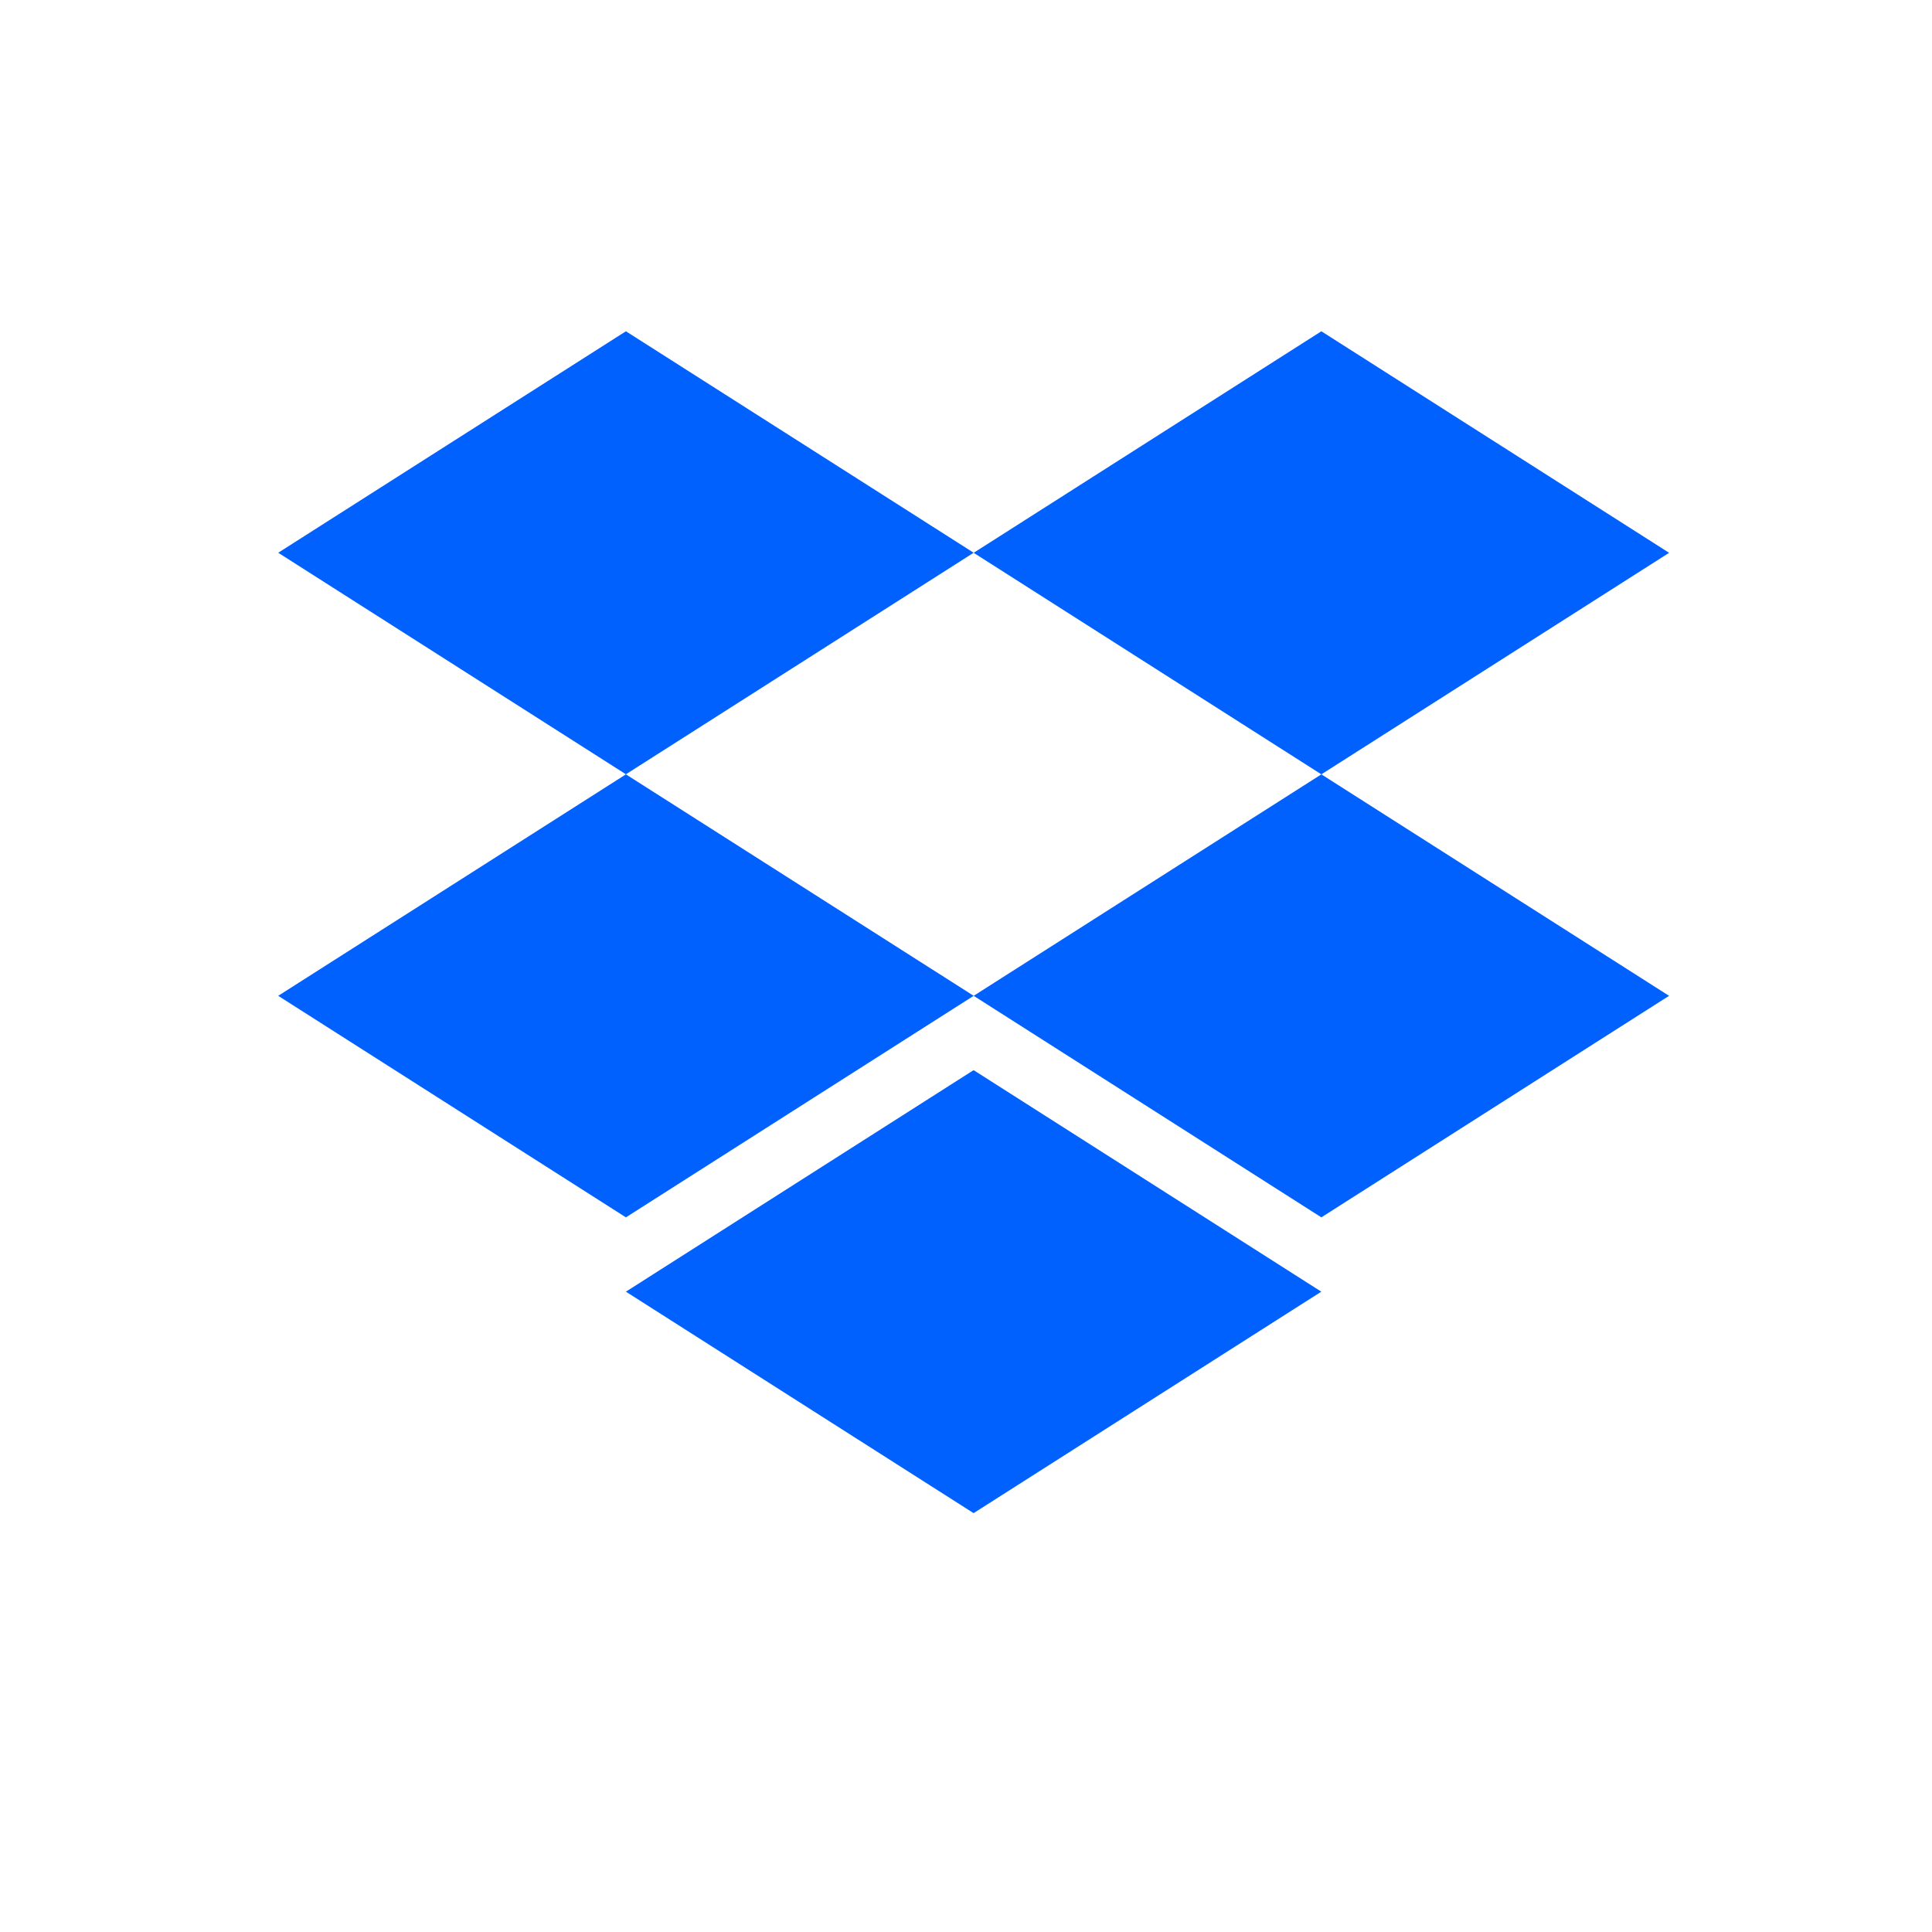
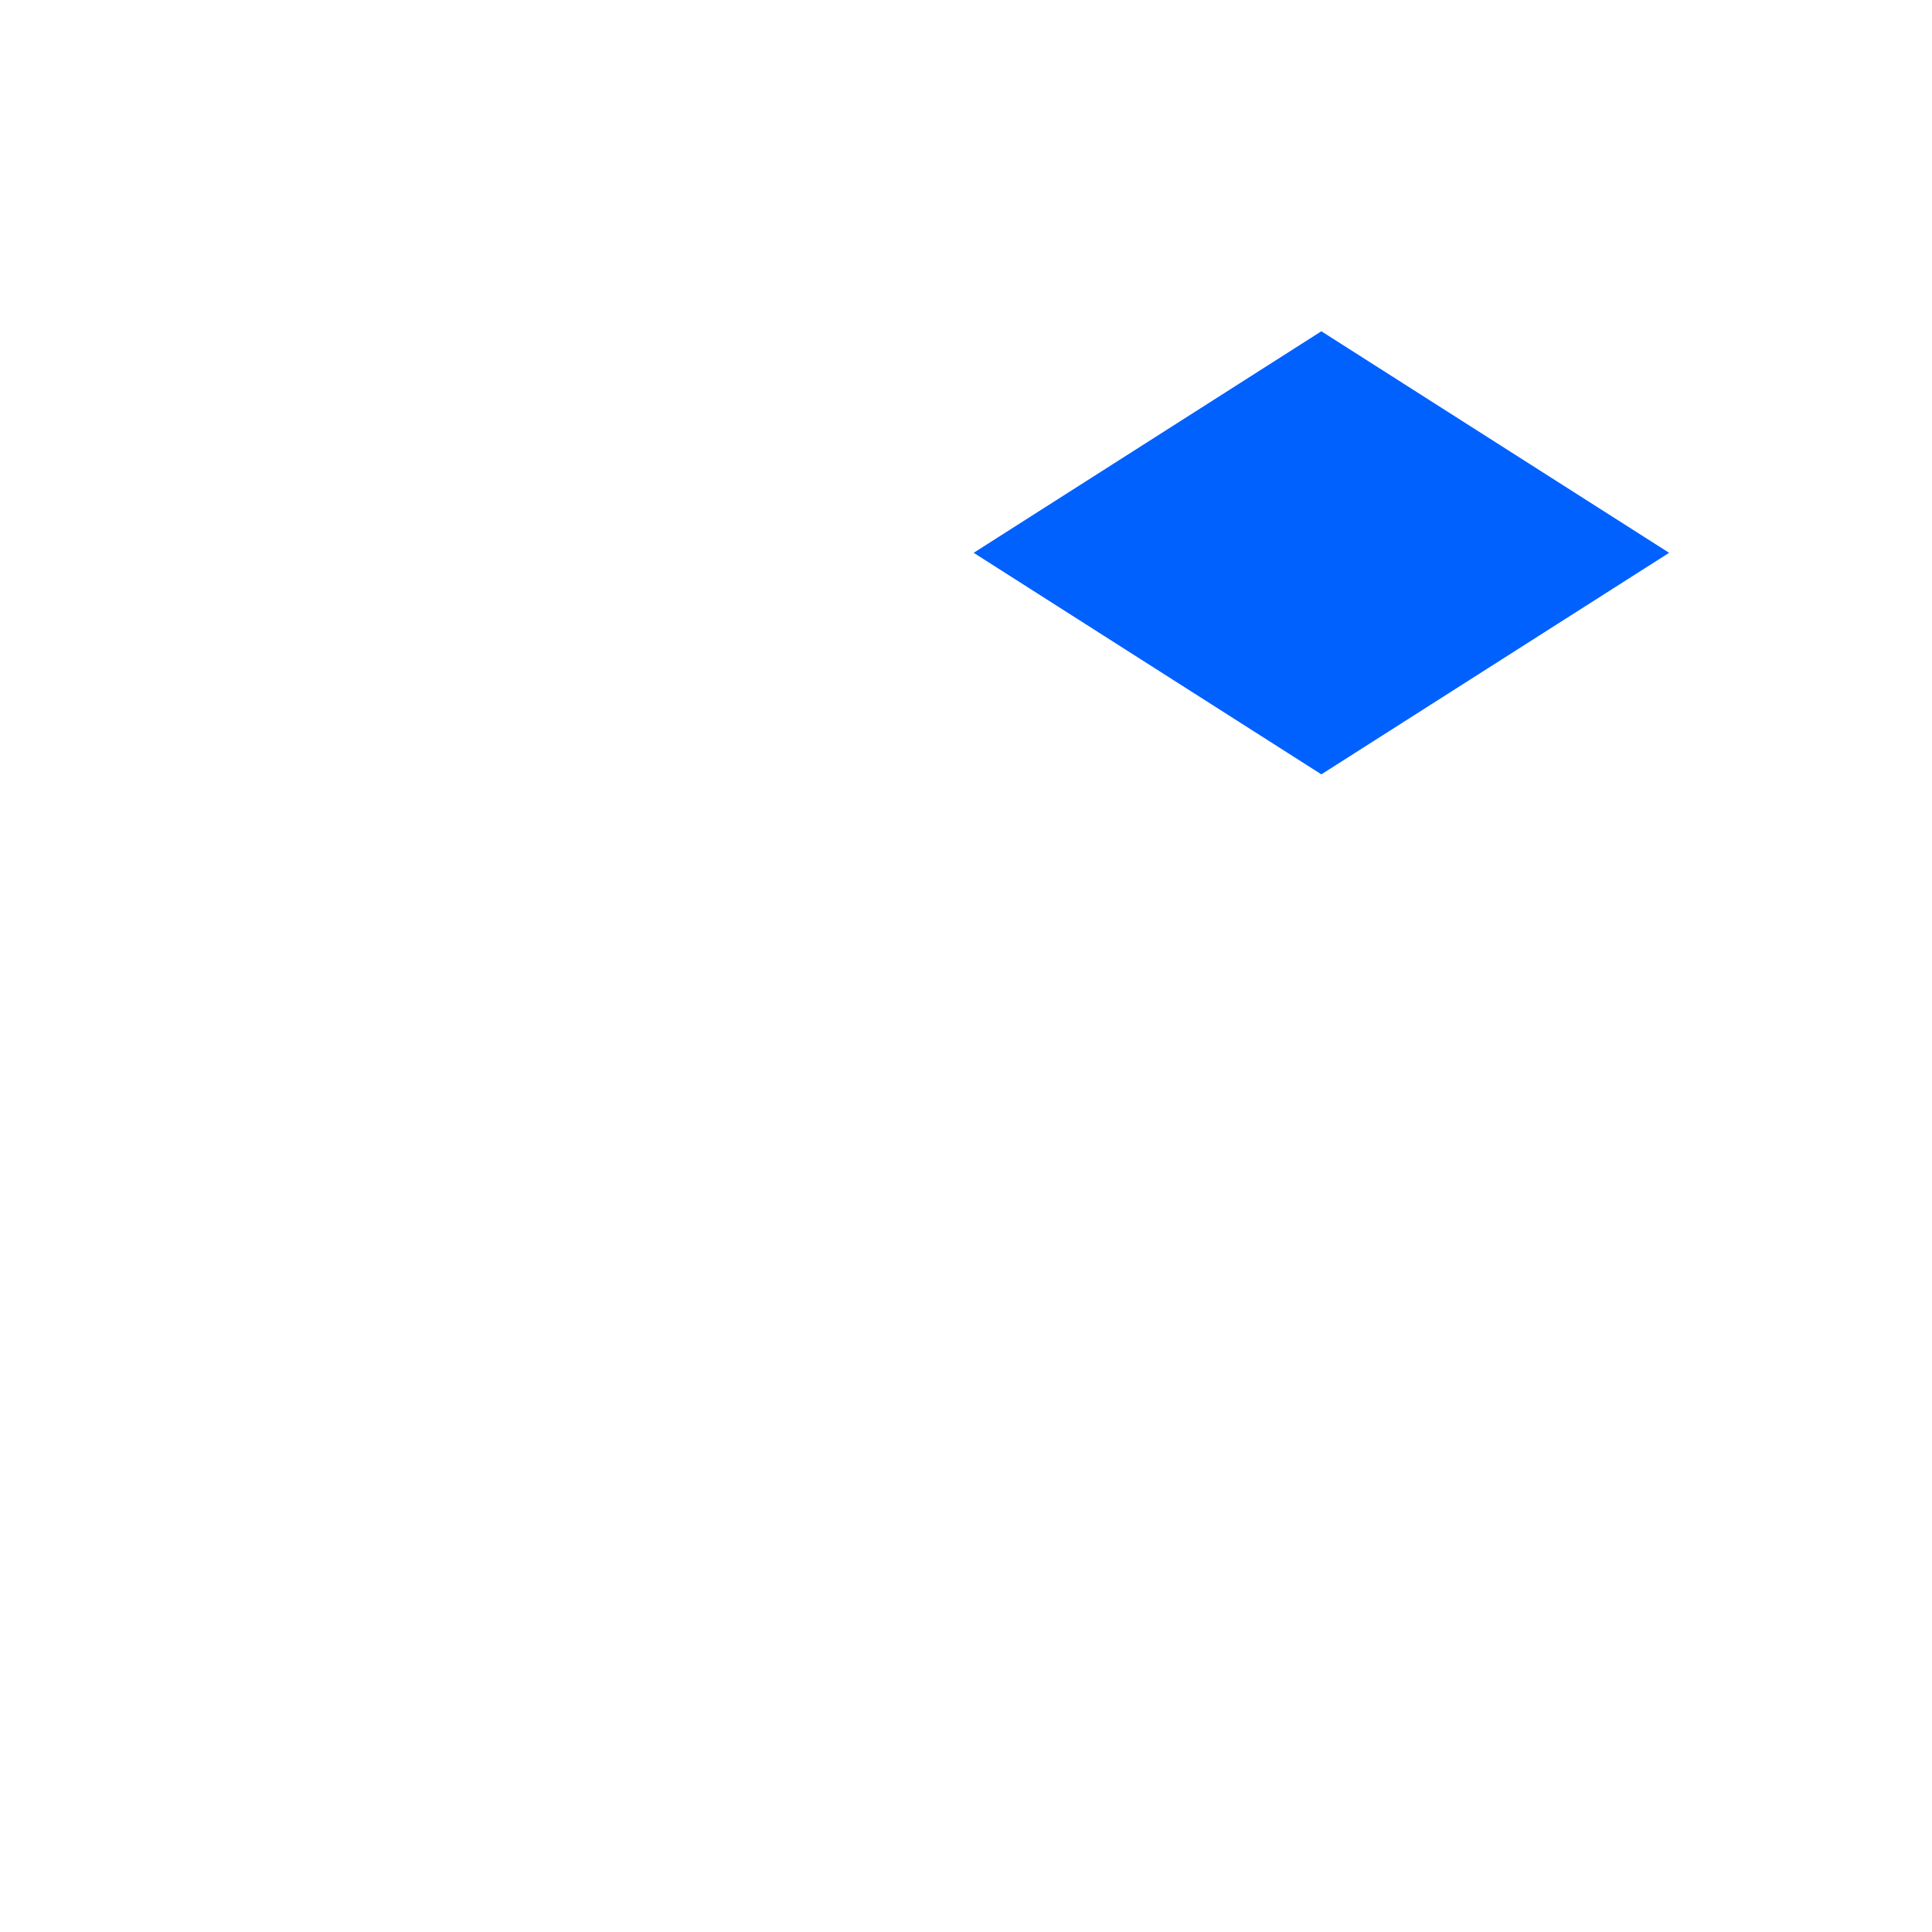
<svg xmlns="http://www.w3.org/2000/svg" width="30" height="30" viewBox="0 0 30 30" fill="none">
-   <path d="M9.719 5.144L4.32 8.583L9.719 12.023L15.119 8.583L9.719 5.144Z" fill="#0061FF" />
  <path d="M20.518 5.144L15.119 8.584L20.518 12.024L25.918 8.584L20.518 5.144Z" fill="#0061FF" />
-   <path d="M4.32 15.463L9.719 18.903L15.119 15.463L9.719 12.024L4.32 15.463Z" fill="#0061FF" />
-   <path d="M20.518 12.024L15.119 15.463L20.518 18.903L25.917 15.463L20.518 12.024Z" fill="#0061FF" />
-   <path d="M9.719 20.057L15.118 23.496L20.517 20.057L15.118 16.617L9.719 20.057Z" fill="#0061FF" />
</svg>